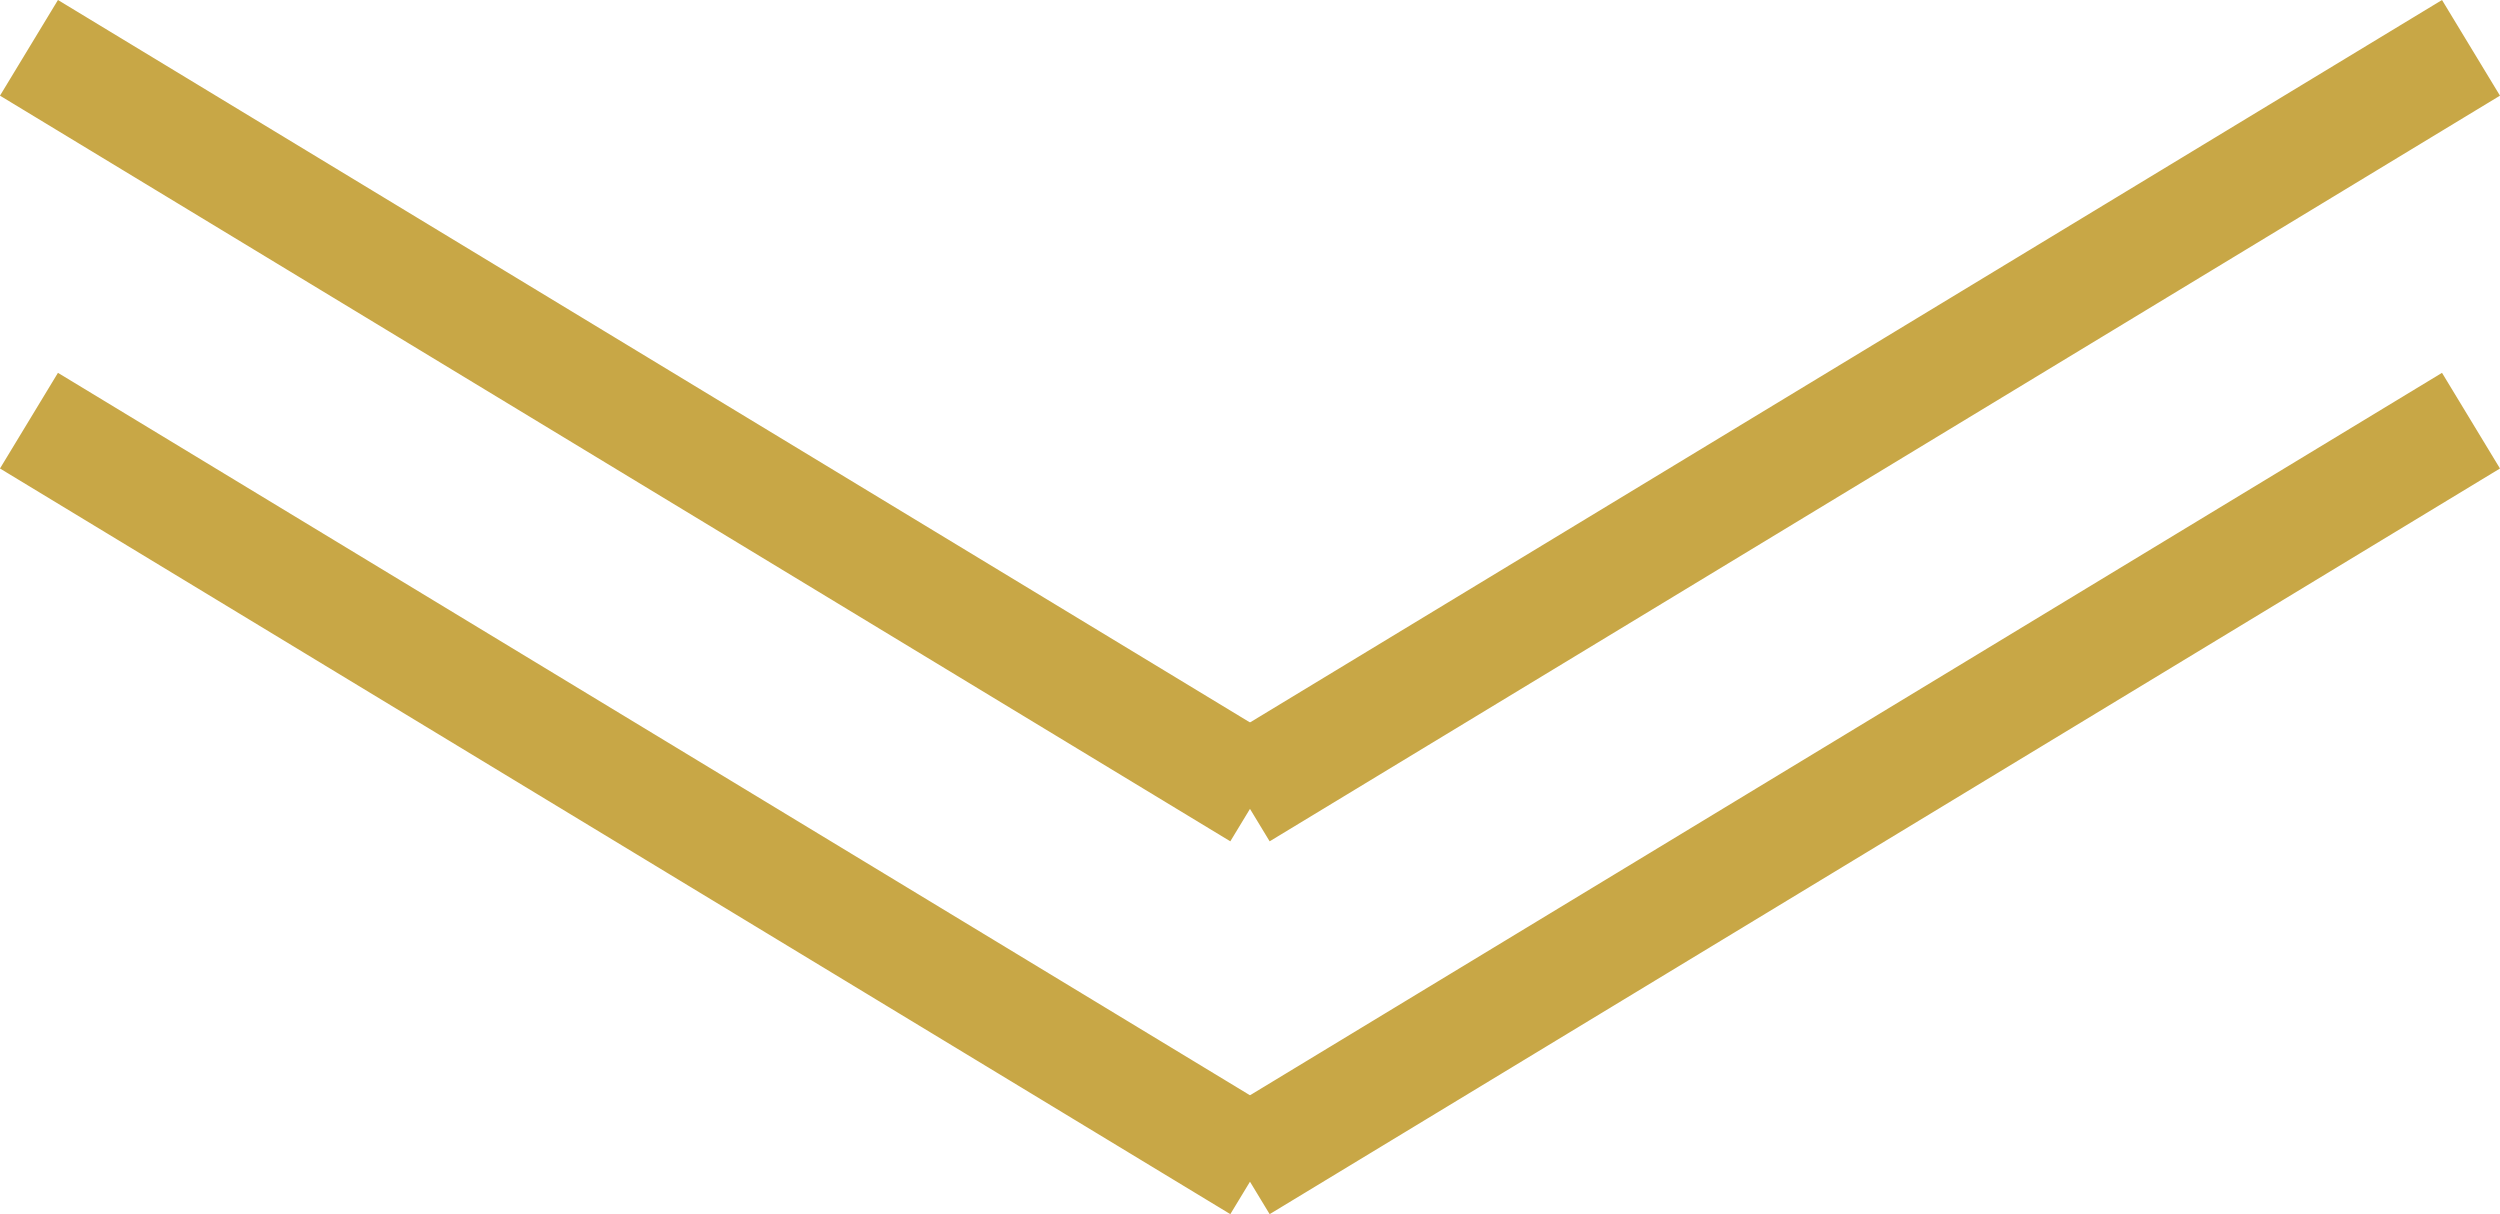
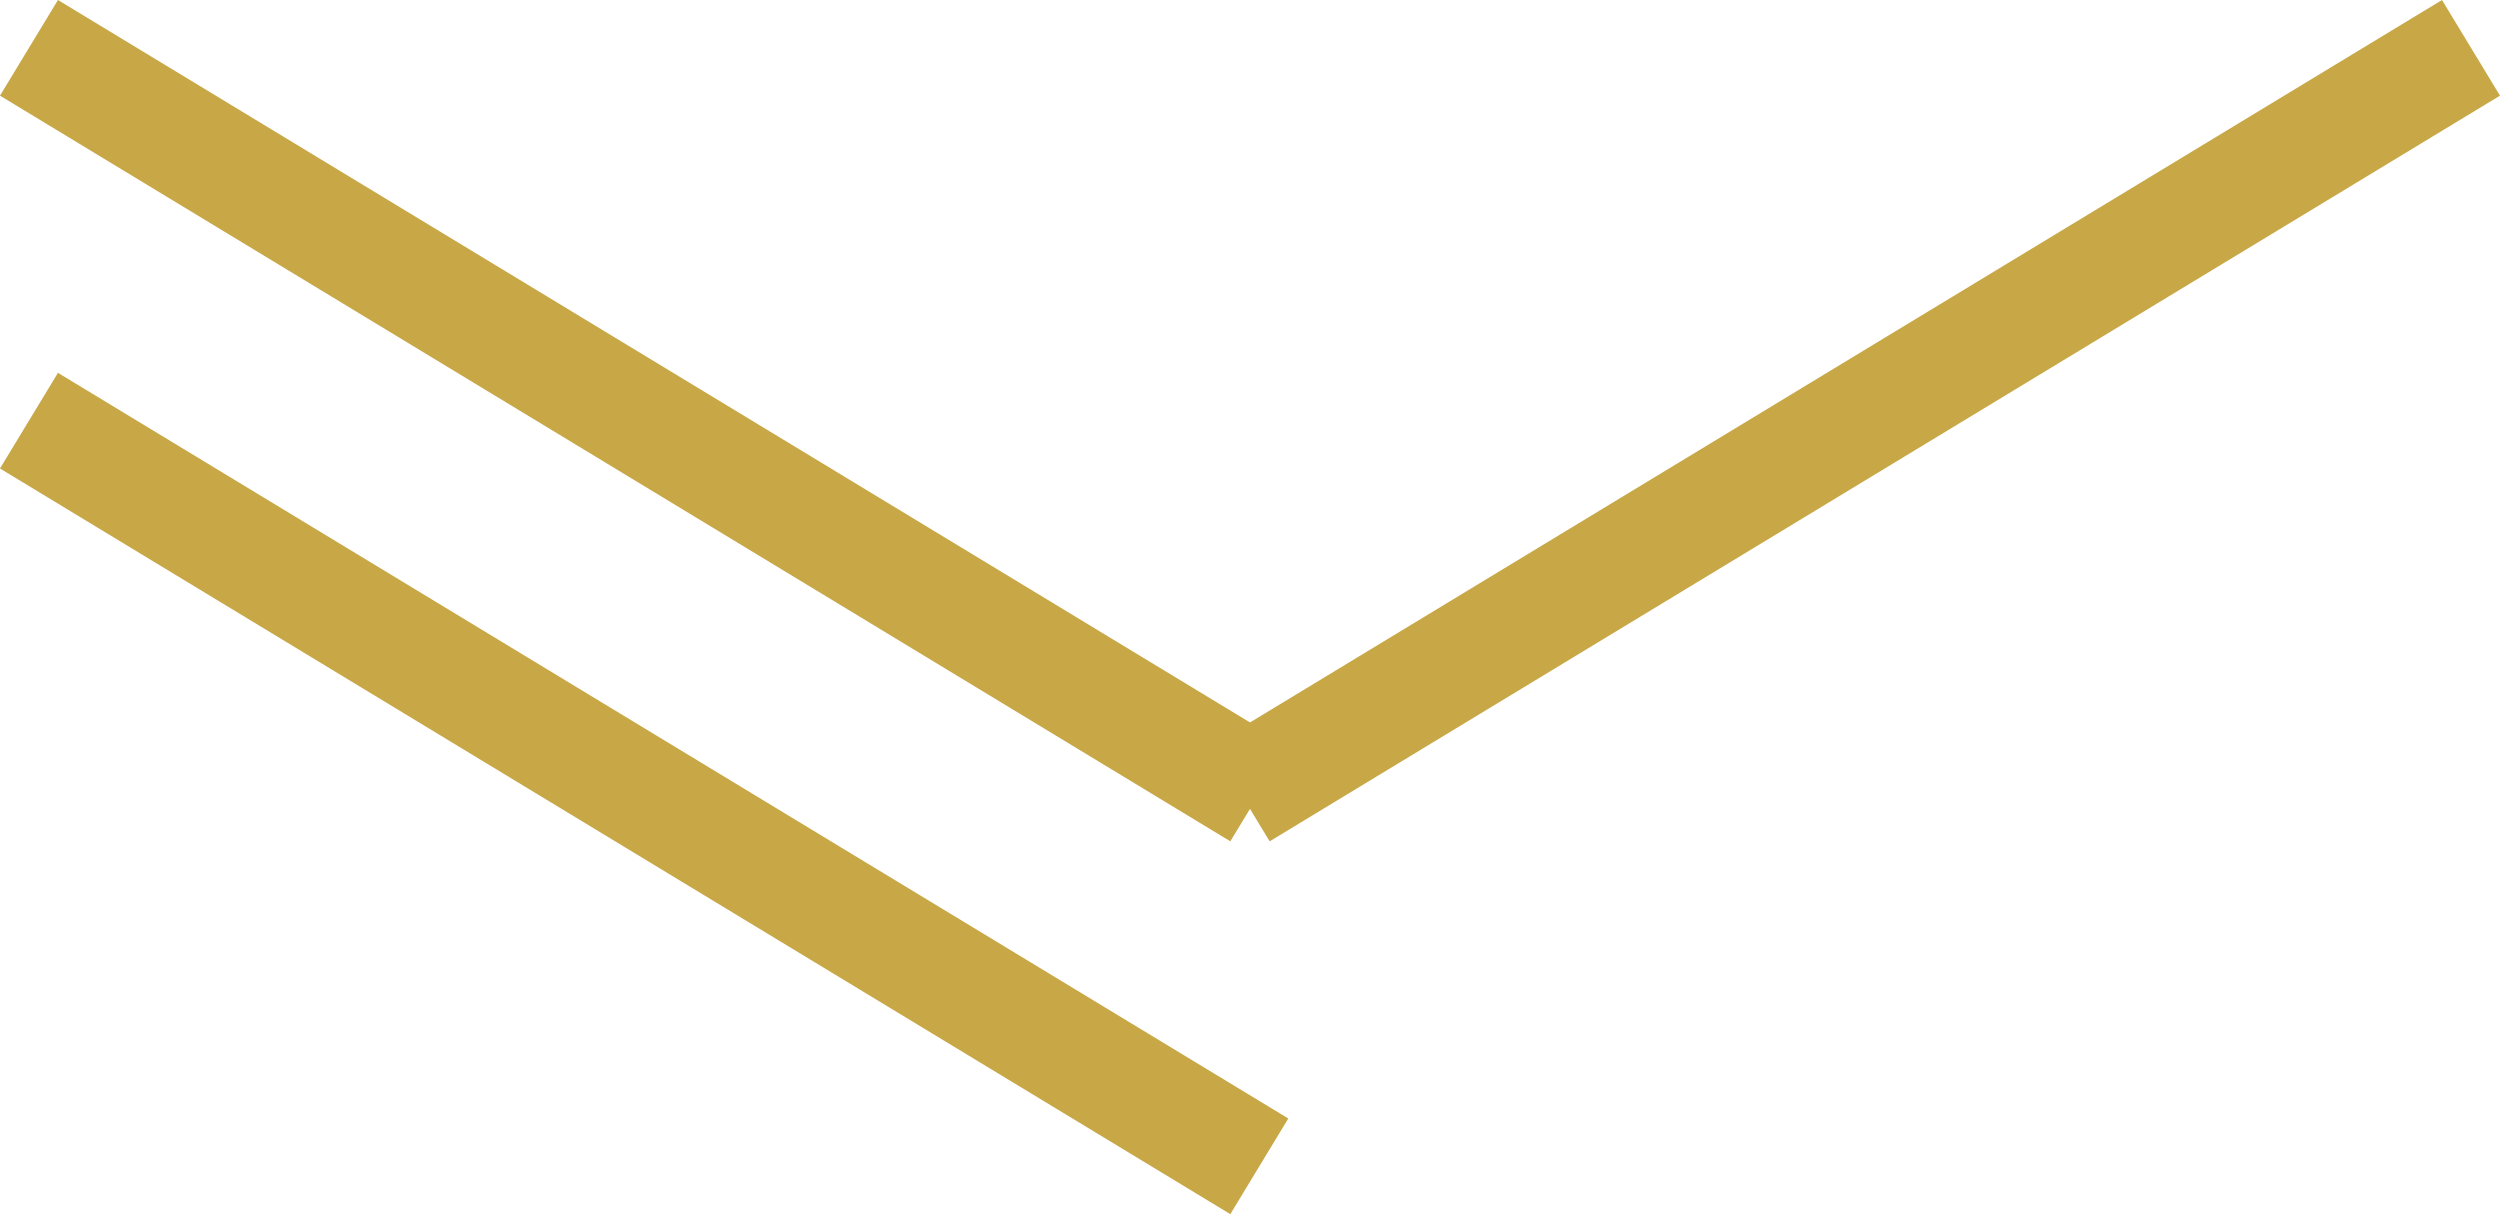
<svg xmlns="http://www.w3.org/2000/svg" width="67.055" height="32.566" viewBox="0 0 67.055 32.566">
  <g id="グループ_53" data-name="グループ 53" transform="translate(-153.723 -11170.217)">
    <line id="線_19" data-name="線 19" x2="33" y2="20" transform="translate(154.5 11171.5)" fill="none" stroke="#c8a746" stroke-width="3" />
    <line id="線_20" data-name="線 20" x1="33" y2="20" transform="translate(187 11171.5)" fill="none" stroke="#c8a746" stroke-width="3" />
    <line id="線_21" data-name="線 21" x2="33" y2="20" transform="translate(154.5 11181.5)" fill="none" stroke="#c8a746" stroke-width="3" />
-     <line id="線_22" data-name="線 22" x1="33" y2="20" transform="translate(187 11181.5)" fill="none" stroke="#c8a746" stroke-width="3" />
  </g>
</svg>